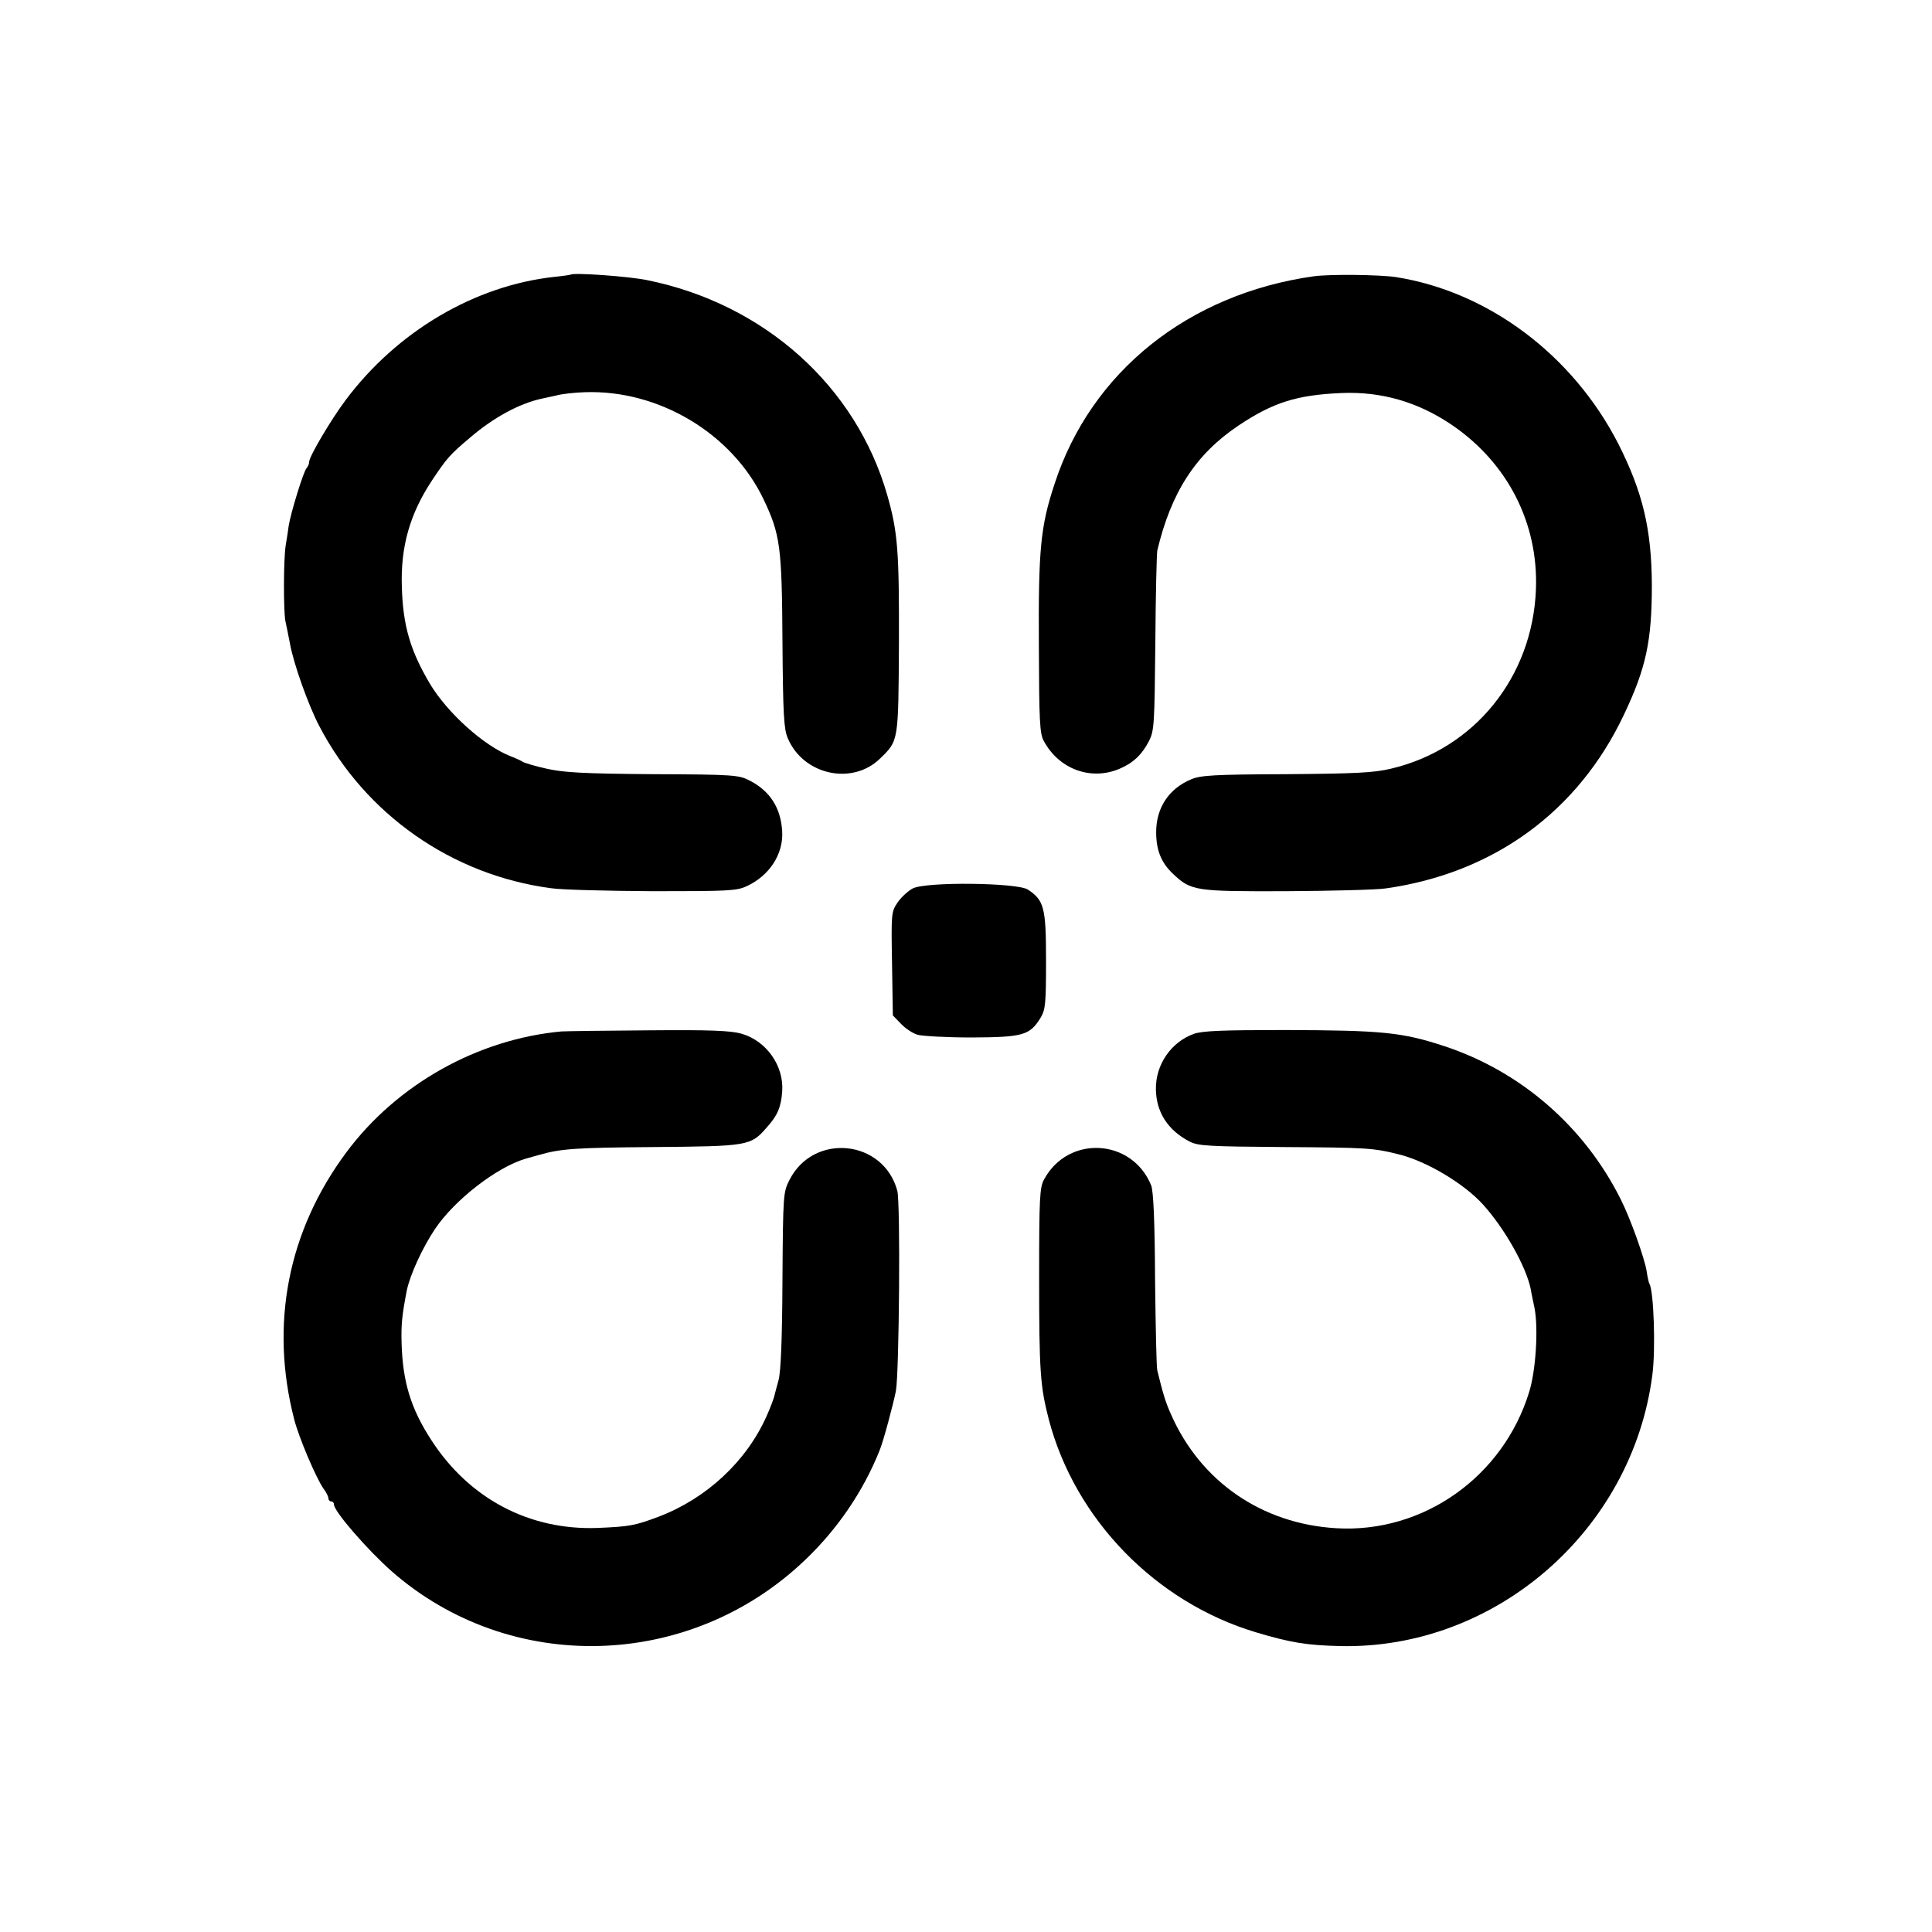
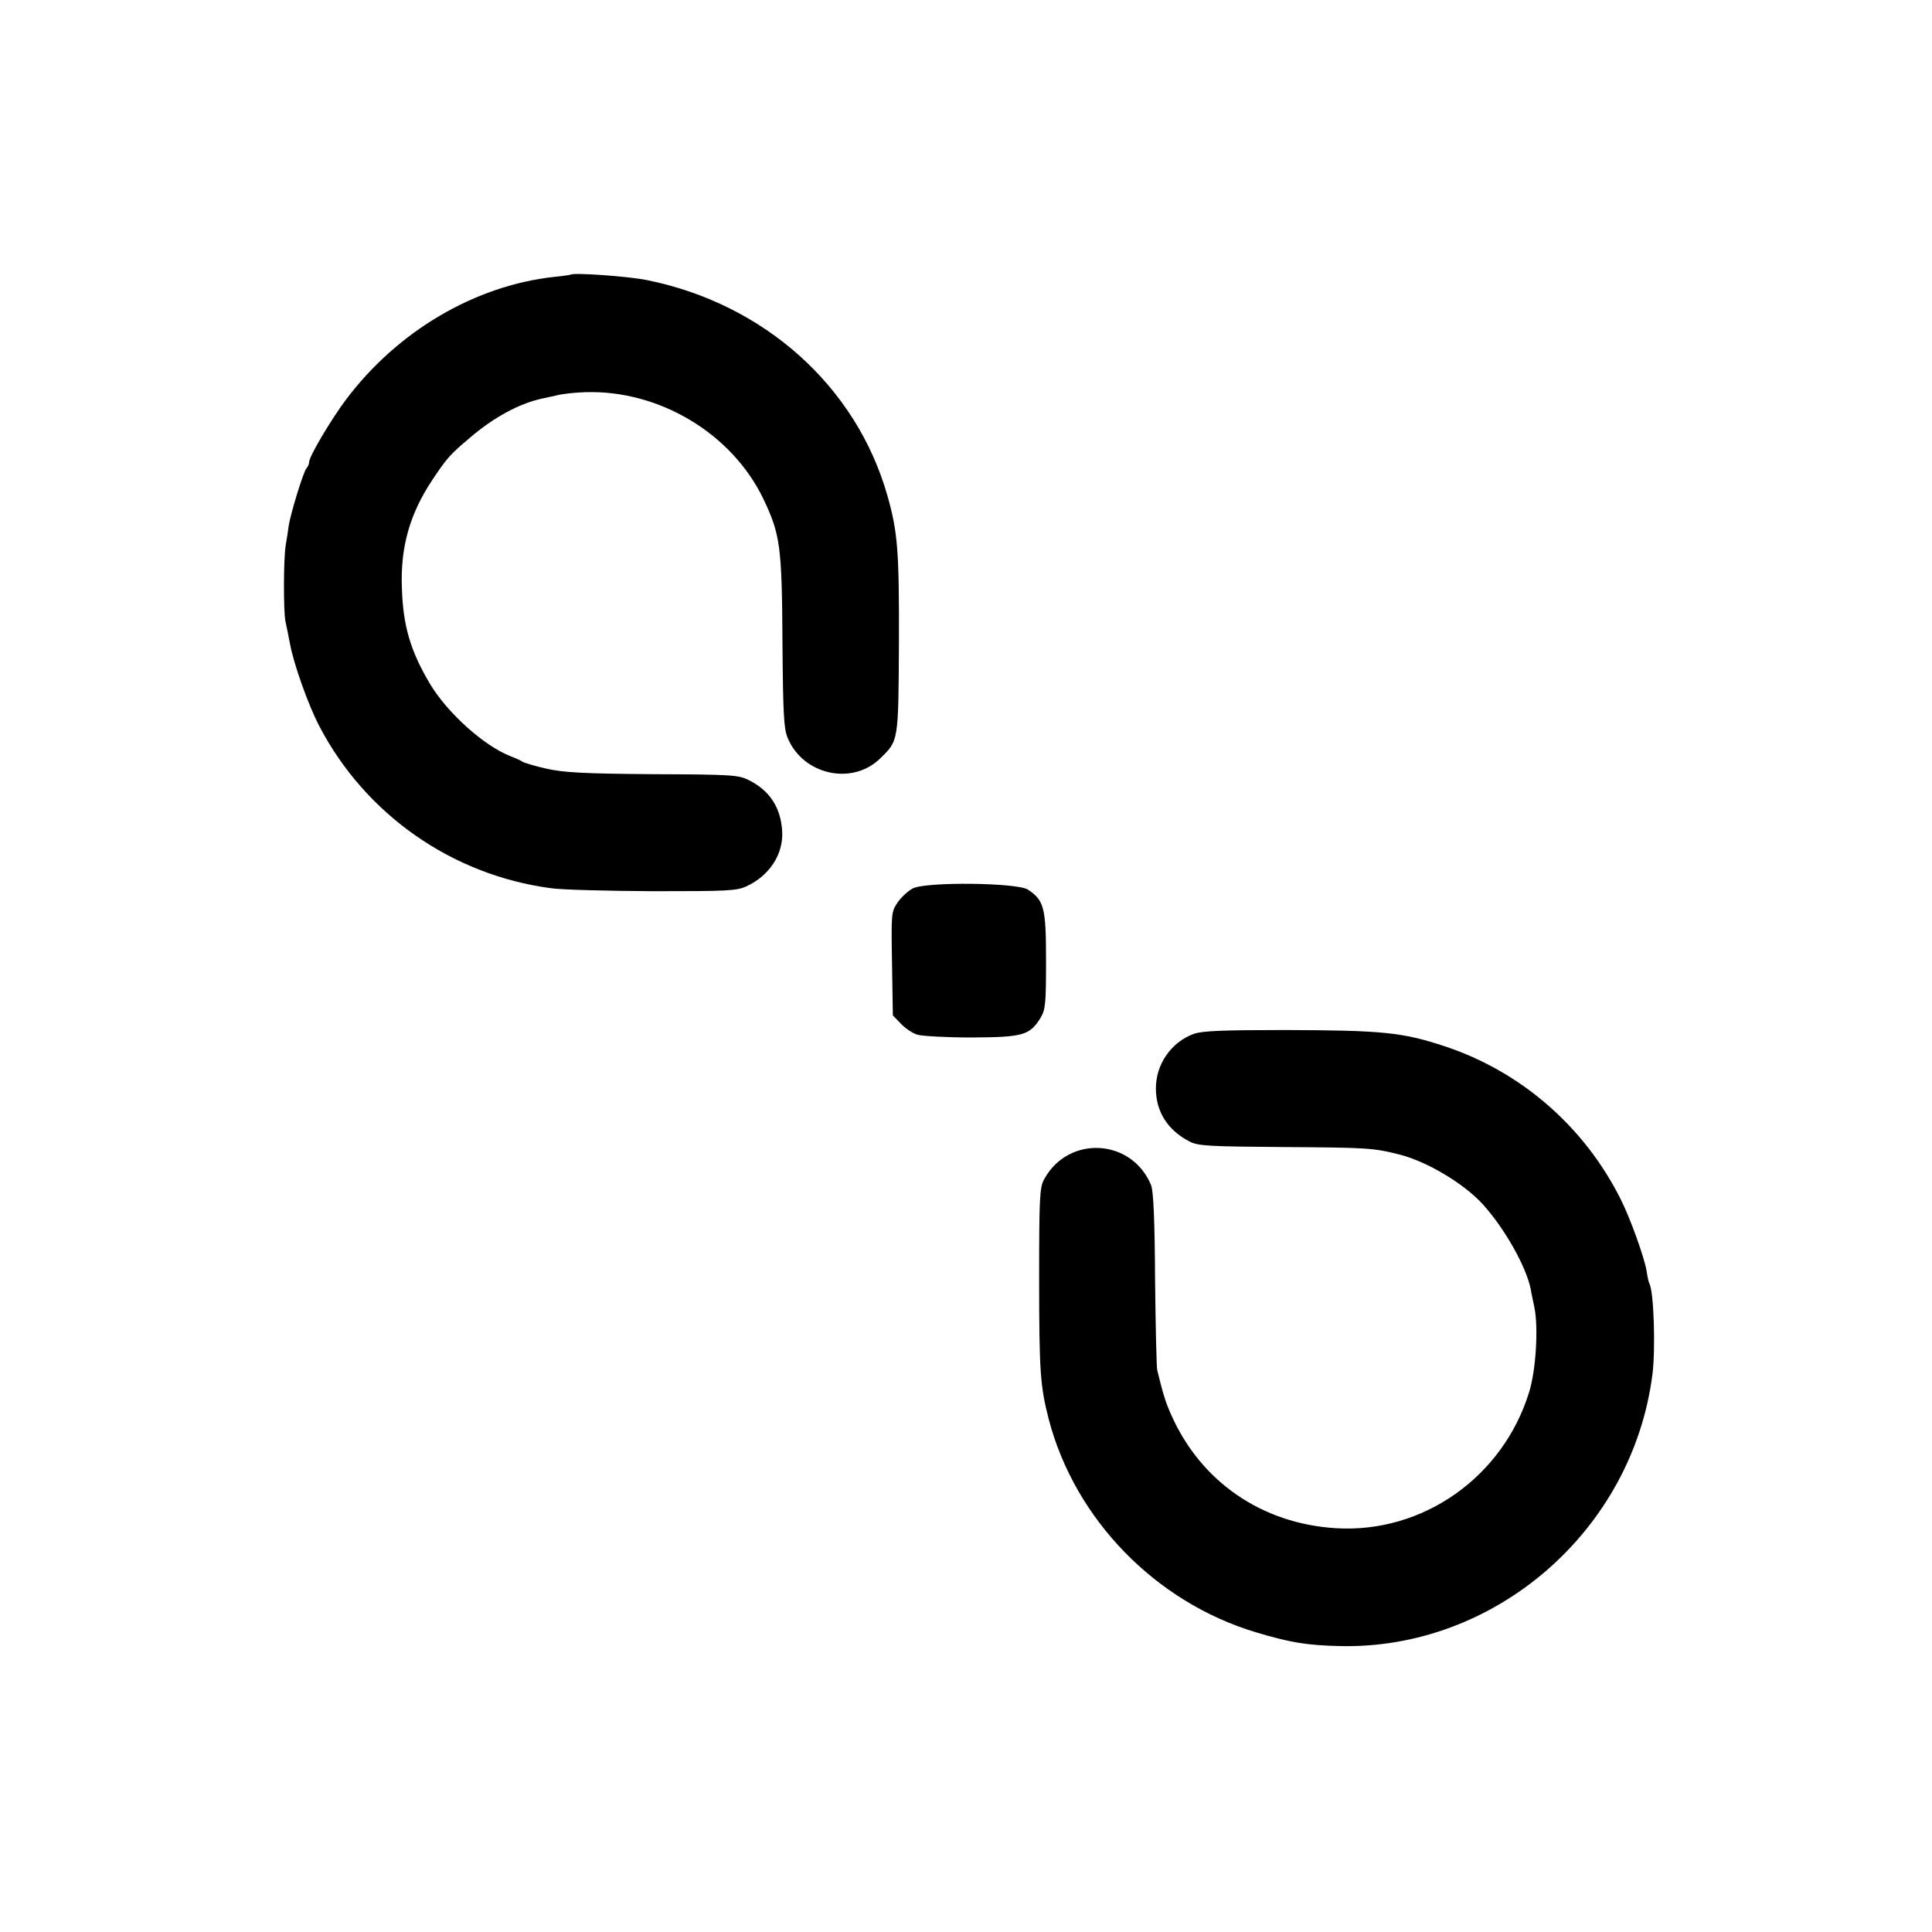
<svg xmlns="http://www.w3.org/2000/svg" version="1.0" width="700pt" height="700pt" viewBox="0 0 700 700" preserveAspectRatio="xMidYMid meet">
  <g transform="translate(0,700) scale(0.1,-0.1)" fill="#000000" stroke="none">
    <path d="M2068 6005 c-2 -1 -28 -5 -58 -8 -289 -31 -571 -197 -758 -447 -53 -71 -132 -204 -132 -224 0 -7 -4 -16 -9 -22 -11 -10 -58 -164 -65 -209 -2 -16 -7 -49 -11 -72 -8 -51 -8 -238 -1 -273 3 -14 11 -52 17 -84 13 -71 66 -221 106 -297 167 -320 480 -539 838 -587 39 -6 205 -10 370 -11 270 0 304 1 340 18 83 38 134 117 129 199 -5 85 -44 146 -118 184 -39 20 -57 22 -351 23 -254 2 -323 6 -385 20 -41 9 -79 21 -85 24 -5 4 -26 14 -45 21 -97 38 -228 156 -292 262 -71 120 -98 210 -102 351 -5 146 29 265 109 386 54 81 64 93 140 157 83 71 175 121 255 139 8 2 33 7 55 12 22 6 69 11 105 12 267 9 532 -149 646 -387 61 -128 67 -171 69 -517 2 -264 5 -316 19 -349 56 -134 234 -173 335 -74 67 65 66 60 68 418 1 333 -4 402 -42 535 -113 396 -446 694 -870 780 -67 14 -268 28 -277 20z" />
-     <path d="M4760 5999 c-454 -64 -807 -346 -939 -752 -51 -154 -59 -237 -57 -587 1 -273 3 -319 18 -345 55 -102 170 -144 273 -101 50 21 82 51 108 101 19 38 20 59 23 355 1 173 5 324 7 335 50 211 139 349 294 453 126 84 211 111 374 118 145 6 278 -33 400 -116 202 -138 313 -356 304 -595 -12 -318 -223 -579 -525 -650 -62 -15 -129 -18 -380 -20 -263 -1 -311 -4 -345 -19 -81 -34 -126 -104 -126 -191 0 -65 18 -111 62 -152 65 -61 80 -63 407 -62 164 1 326 5 362 10 391 55 698 278 864 630 80 168 101 267 101 469 -1 203 -33 337 -122 513 -165 321 -470 550 -805 603 -58 9 -241 11 -298 3z" />
    <path d="M3307 3781 c-17 -9 -42 -32 -55 -51 -23 -34 -23 -40 -20 -222 l3 -187 29 -30 c16 -17 43 -35 60 -40 17 -5 106 -10 197 -10 186 1 210 8 249 71 18 30 20 51 20 208 0 192 -7 218 -66 257 -39 25 -368 29 -417 4z" />
-     <path d="M2035 3263 c-305 -28 -597 -192 -780 -438 -212 -285 -278 -623 -189 -968 17 -66 78 -209 105 -249 11 -14 19 -31 19 -37 0 -6 5 -11 10 -11 6 0 10 -5 10 -11 0 -25 121 -164 209 -242 429 -376 1079 -359 1497 40 118 112 212 250 271 398 14 34 48 162 59 215 12 66 17 683 5 726 -50 185 -302 211 -390 40 -23 -45 -24 -50 -26 -363 -1 -220 -6 -332 -14 -363 -7 -25 -14 -52 -16 -60 -2 -8 -14 -41 -28 -72 -73 -163 -217 -297 -390 -363 -88 -33 -106 -36 -222 -41 -247 -9 -465 106 -602 318 -75 115 -104 212 -108 352 -2 69 2 103 19 191 12 57 57 155 102 222 71 106 225 225 329 255 22 6 45 13 50 14 76 22 133 26 410 28 346 3 355 4 413 71 39 43 52 74 56 130 7 93 -57 184 -148 210 -40 11 -115 14 -336 12 -157 -1 -298 -3 -315 -4z" />
    <path d="M4325 3254 c-82 -30 -138 -111 -137 -200 1 -83 43 -149 122 -190 31 -16 69 -18 340 -20 307 -2 326 -3 424 -28 99 -26 231 -105 299 -180 78 -86 156 -224 173 -306 2 -14 9 -45 14 -70 14 -73 5 -226 -20 -305 -95 -307 -385 -511 -699 -492 -269 16 -491 169 -598 412 -20 44 -30 78 -50 160 -3 11 -6 160 -8 330 -1 212 -6 319 -14 340 -69 170 -300 184 -388 22 -16 -29 -18 -66 -18 -357 0 -340 4 -393 35 -513 95 -362 387 -662 750 -771 127 -38 185 -47 303 -50 564 -14 1062 419 1134 984 12 92 5 303 -11 329 -2 3 -7 24 -10 46 -8 48 -59 191 -94 260 -131 262 -360 462 -637 554 -155 51 -225 58 -580 59 -228 0 -299 -3 -330 -14z" />
  </g>
</svg>